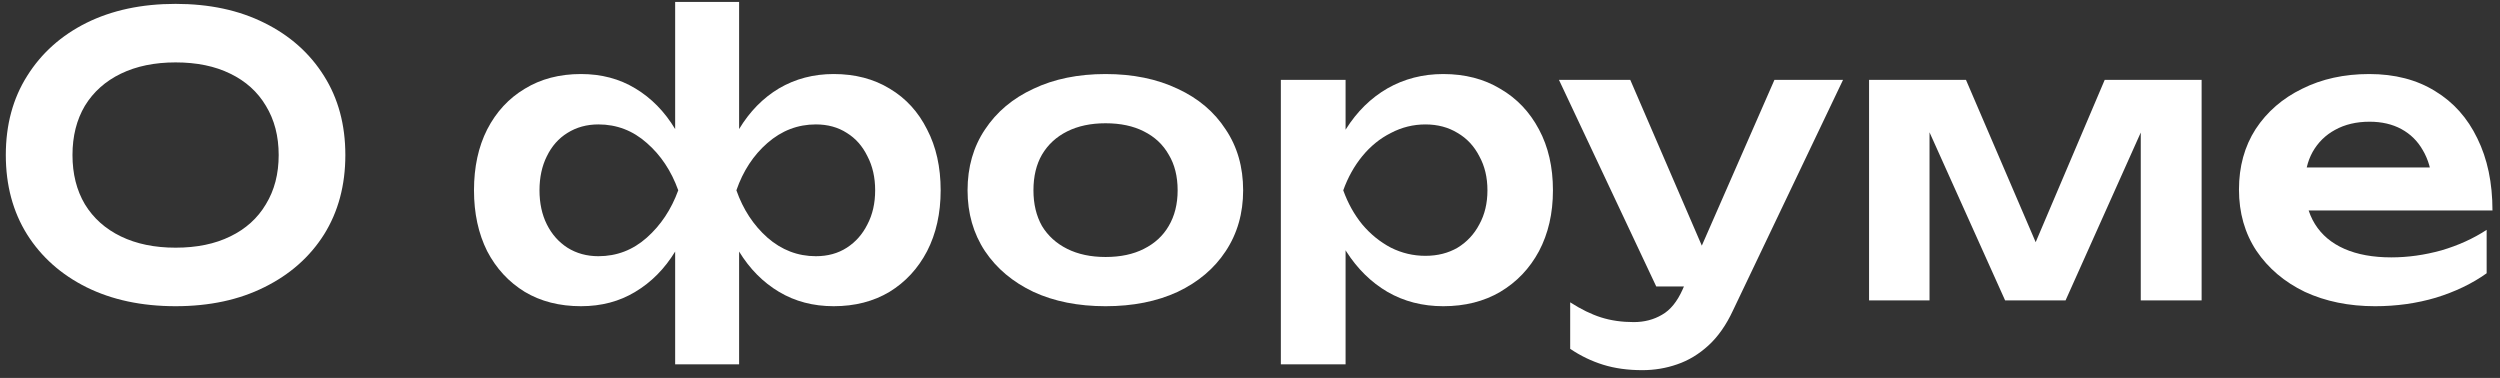
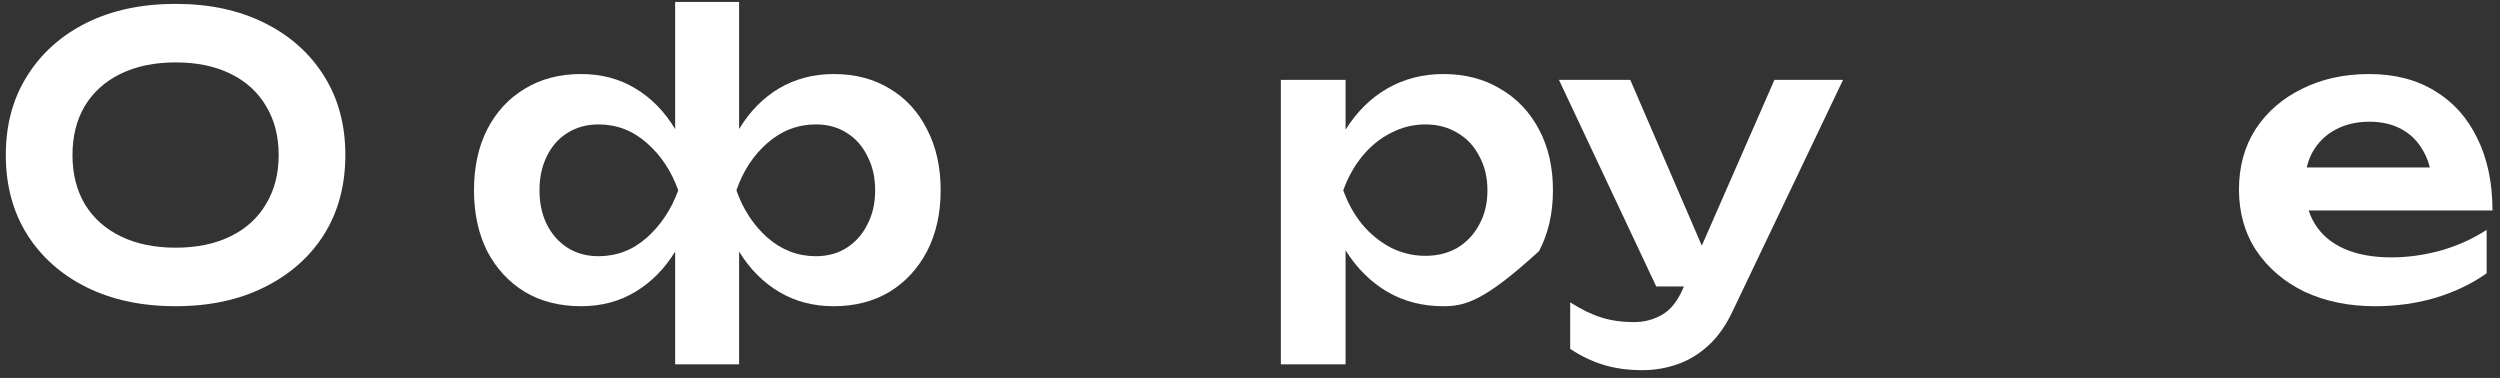
<svg xmlns="http://www.w3.org/2000/svg" width="258" height="39" viewBox="0 0 258 39" fill="none">
  <rect x="0" y="0" width="258" height="39" fill="#333333" stroke="none" />
  <path d="M245.102 31.601C242.409 31.601 239.996 31.107 237.862 30.121C235.756 29.107 234.089 27.694 232.862 25.881C231.662 24.067 231.062 21.961 231.062 19.561C231.062 17.187 231.636 15.107 232.782 13.321C233.956 11.534 235.556 10.147 237.582 9.161C239.609 8.147 241.916 7.641 244.502 7.641C247.142 7.641 249.409 8.227 251.302 9.401C253.196 10.547 254.649 12.174 255.663 14.281C256.703 16.387 257.223 18.867 257.223 21.721H236.423V17.281H253.622L251.022 18.881C250.916 17.547 250.582 16.414 250.022 15.481C249.489 14.547 248.756 13.827 247.822 13.321C246.889 12.814 245.796 12.561 244.542 12.561C243.182 12.561 241.996 12.841 240.982 13.401C239.996 13.934 239.222 14.694 238.662 15.681C238.129 16.641 237.862 17.774 237.862 19.081C237.862 20.654 238.209 22.001 238.902 23.121C239.596 24.241 240.609 25.094 241.942 25.681C243.276 26.267 244.889 26.561 246.783 26.561C248.489 26.561 250.209 26.321 251.942 25.841C253.676 25.334 255.236 24.627 256.622 23.721V28.201C255.129 29.267 253.382 30.107 251.382 30.721C249.409 31.307 247.316 31.601 245.102 31.601Z" fill="white" />
-   <path d="M192.887 31V8.24H202.887L211.167 27.52H209.007L217.207 8.24H227.207V31H220.927V10.64H222.287L213.167 31H206.927L197.807 10.72L199.127 10.68V31H192.887Z" fill="white" />
  <path d="M169.483 38.2C167.989 38.2 166.643 38.014 165.443 37.64C164.243 37.267 163.109 36.72 162.043 36V31.2C163.163 31.92 164.229 32.44 165.243 32.76C166.256 33.08 167.376 33.24 168.603 33.24C169.696 33.24 170.669 32.987 171.523 32.48C172.376 32 173.083 31.134 173.643 29.88L183.123 8.24H190.203L178.843 32.04C178.149 33.534 177.309 34.734 176.323 35.64C175.336 36.547 174.256 37.2 173.083 37.6C171.936 38 170.736 38.2 169.483 38.2ZM170.923 29.56L160.883 8.24H168.243L177.443 29.56H170.923Z" fill="white" />
-   <path d="M132.184 8.241H138.864V15.481L138.584 16.361V21.841L138.864 23.481V37.601H132.184V8.241ZM136.544 19.641C136.997 17.214 137.784 15.107 138.904 13.321C140.05 11.507 141.477 10.107 143.184 9.121C144.917 8.134 146.837 7.641 148.944 7.641C151.184 7.641 153.144 8.147 154.824 9.161C156.53 10.147 157.864 11.547 158.824 13.361C159.784 15.147 160.264 17.241 160.264 19.641C160.264 22.014 159.784 24.107 158.824 25.921C157.864 27.707 156.53 29.107 154.824 30.121C153.144 31.107 151.184 31.601 148.944 31.601C146.81 31.601 144.89 31.107 143.184 30.121C141.504 29.134 140.09 27.747 138.944 25.961C137.797 24.147 136.997 22.041 136.544 19.641ZM153.504 19.641C153.504 18.307 153.224 17.134 152.664 16.121C152.13 15.081 151.384 14.281 150.424 13.721C149.464 13.134 148.357 12.841 147.104 12.841C145.85 12.841 144.664 13.134 143.544 13.721C142.424 14.281 141.437 15.081 140.584 16.121C139.757 17.134 139.104 18.307 138.624 19.641C139.104 20.974 139.757 22.147 140.584 23.161C141.437 24.174 142.424 24.974 143.544 25.561C144.664 26.121 145.85 26.401 147.104 26.401C148.357 26.401 149.464 26.121 150.424 25.561C151.384 24.974 152.13 24.174 152.664 23.161C153.224 22.147 153.504 20.974 153.504 19.641Z" fill="white" />
-   <path d="M114.092 31.601C111.265 31.601 108.785 31.107 106.652 30.121C104.518 29.107 102.852 27.707 101.652 25.921C100.452 24.107 99.852 22.014 99.852 19.641C99.852 17.241 100.452 15.147 101.652 13.361C102.852 11.547 104.518 10.147 106.652 9.161C108.785 8.147 111.265 7.641 114.092 7.641C116.918 7.641 119.398 8.147 121.532 9.161C123.665 10.147 125.318 11.547 126.492 13.361C127.692 15.147 128.292 17.241 128.292 19.641C128.292 22.014 127.692 24.107 126.492 25.921C125.318 27.707 123.665 29.107 121.532 30.121C119.398 31.107 116.918 31.601 114.092 31.601ZM114.092 26.521C115.638 26.521 116.958 26.241 118.052 25.681C119.172 25.121 120.025 24.334 120.612 23.321C121.225 22.281 121.532 21.054 121.532 19.641C121.532 18.201 121.225 16.974 120.612 15.961C120.025 14.921 119.172 14.121 118.052 13.561C116.958 13.001 115.638 12.721 114.092 12.721C112.572 12.721 111.252 13.001 110.132 13.561C109.012 14.121 108.145 14.921 107.532 15.961C106.945 16.974 106.652 18.201 106.652 19.641C106.652 21.054 106.945 22.281 107.532 23.321C108.145 24.334 109.012 25.121 110.132 25.681C111.252 26.241 112.572 26.521 114.092 26.521Z" fill="white" />
+   <path d="M132.184 8.241H138.864V15.481L138.584 16.361V21.841L138.864 23.481V37.601H132.184V8.241ZM136.544 19.641C136.997 17.214 137.784 15.107 138.904 13.321C140.05 11.507 141.477 10.107 143.184 9.121C144.917 8.134 146.837 7.641 148.944 7.641C151.184 7.641 153.144 8.147 154.824 9.161C156.53 10.147 157.864 11.547 158.824 13.361C159.784 15.147 160.264 17.241 160.264 19.641C160.264 22.014 159.784 24.107 158.824 25.921C153.144 31.107 151.184 31.601 148.944 31.601C146.81 31.601 144.89 31.107 143.184 30.121C141.504 29.134 140.09 27.747 138.944 25.961C137.797 24.147 136.997 22.041 136.544 19.641ZM153.504 19.641C153.504 18.307 153.224 17.134 152.664 16.121C152.13 15.081 151.384 14.281 150.424 13.721C149.464 13.134 148.357 12.841 147.104 12.841C145.85 12.841 144.664 13.134 143.544 13.721C142.424 14.281 141.437 15.081 140.584 16.121C139.757 17.134 139.104 18.307 138.624 19.641C139.104 20.974 139.757 22.147 140.584 23.161C141.437 24.174 142.424 24.974 143.544 25.561C144.664 26.121 145.85 26.401 147.104 26.401C148.357 26.401 149.464 26.121 150.424 25.561C151.384 24.974 152.13 24.174 152.664 23.161C153.224 22.147 153.504 20.974 153.504 19.641Z" fill="white" />
  <path d="M69.676 37.6V24.8L70.236 23.2V15.8L69.676 14.24V0.2H76.276V14.24L75.756 15.8V23.2L76.276 24.8V37.6H69.676ZM73.996 19.64C74.449 17.213 75.209 15.107 76.276 13.32C77.369 11.507 78.743 10.107 80.396 9.12C82.076 8.134 83.956 7.64 86.036 7.64C88.249 7.64 90.183 8.147 91.836 9.16C93.489 10.147 94.769 11.547 95.676 13.36C96.609 15.147 97.076 17.24 97.076 19.64C97.076 22.014 96.609 24.107 95.676 25.92C94.743 27.707 93.449 29.107 91.796 30.12C90.143 31.107 88.223 31.6 86.036 31.6C83.929 31.6 82.049 31.107 80.396 30.12C78.743 29.134 77.369 27.747 76.276 25.96C75.209 24.147 74.449 22.04 73.996 19.64ZM90.316 19.64C90.316 18.307 90.049 17.134 89.516 16.12C89.009 15.08 88.303 14.28 87.396 13.72C86.489 13.133 85.423 12.84 84.196 12.84C82.329 12.84 80.663 13.48 79.196 14.76C77.756 16.014 76.689 17.64 75.996 19.64C76.689 21.613 77.756 23.24 79.196 24.52C80.663 25.8 82.329 26.44 84.196 26.44C85.423 26.44 86.489 26.147 87.396 25.56C88.303 24.974 89.009 24.174 89.516 23.16C90.049 22.147 90.316 20.974 90.316 19.64ZM71.956 19.64C71.529 22.04 70.769 24.147 69.676 25.96C68.583 27.747 67.209 29.134 65.556 30.12C63.929 31.107 62.063 31.6 59.956 31.6C57.743 31.6 55.809 31.107 54.156 30.12C52.503 29.107 51.209 27.707 50.276 25.92C49.369 24.107 48.916 22.014 48.916 19.64C48.916 17.24 49.369 15.147 50.276 13.36C51.209 11.547 52.503 10.147 54.156 9.16C55.809 8.147 57.743 7.64 59.956 7.64C62.063 7.64 63.929 8.134 65.556 9.12C67.209 10.107 68.583 11.507 69.676 13.32C70.796 15.107 71.556 17.213 71.956 19.64ZM55.676 19.64C55.676 20.974 55.929 22.147 56.436 23.16C56.943 24.174 57.649 24.974 58.556 25.56C59.489 26.147 60.556 26.44 61.756 26.44C63.649 26.44 65.316 25.8 66.756 24.52C68.196 23.24 69.276 21.613 69.996 19.64C69.276 17.64 68.196 16.014 66.756 14.76C65.316 13.48 63.649 12.84 61.756 12.84C60.556 12.84 59.489 13.133 58.556 13.72C57.649 14.28 56.943 15.08 56.436 16.12C55.929 17.134 55.676 18.307 55.676 19.64Z" fill="white" />
  <path d="M18.12 31.6C14.626 31.6 11.56 30.947 8.92 29.64C6.306 28.334 4.266 26.52 2.8 24.2C1.333 21.854 0.6 19.12 0.6 16C0.6 12.88 1.333 10.16 2.8 7.84C4.266 5.494 6.306 3.667 8.92 2.36C11.56 1.054 14.626 0.4 18.12 0.4C21.613 0.4 24.666 1.054 27.28 2.36C29.92 3.667 31.973 5.494 33.44 7.84C34.906 10.16 35.64 12.88 35.64 16C35.64 19.12 34.906 21.854 33.44 24.2C31.973 26.52 29.92 28.334 27.28 29.64C24.666 30.947 21.613 31.6 18.12 31.6ZM18.12 25.56C20.306 25.56 22.186 25.174 23.76 24.4C25.36 23.627 26.586 22.52 27.44 21.08C28.32 19.64 28.76 17.947 28.76 16C28.76 14.054 28.32 12.36 27.44 10.92C26.586 9.48 25.36 8.374 23.76 7.6C22.186 6.827 20.306 6.44 18.12 6.44C15.96 6.44 14.08 6.827 12.48 7.6C10.88 8.374 9.64 9.48 8.76 10.92C7.906 12.36 7.48 14.054 7.48 16C7.48 17.947 7.906 19.64 8.76 21.08C9.64 22.52 10.88 23.627 12.48 24.4C14.08 25.174 15.96 25.56 18.12 25.56Z" fill="white" />
</svg>